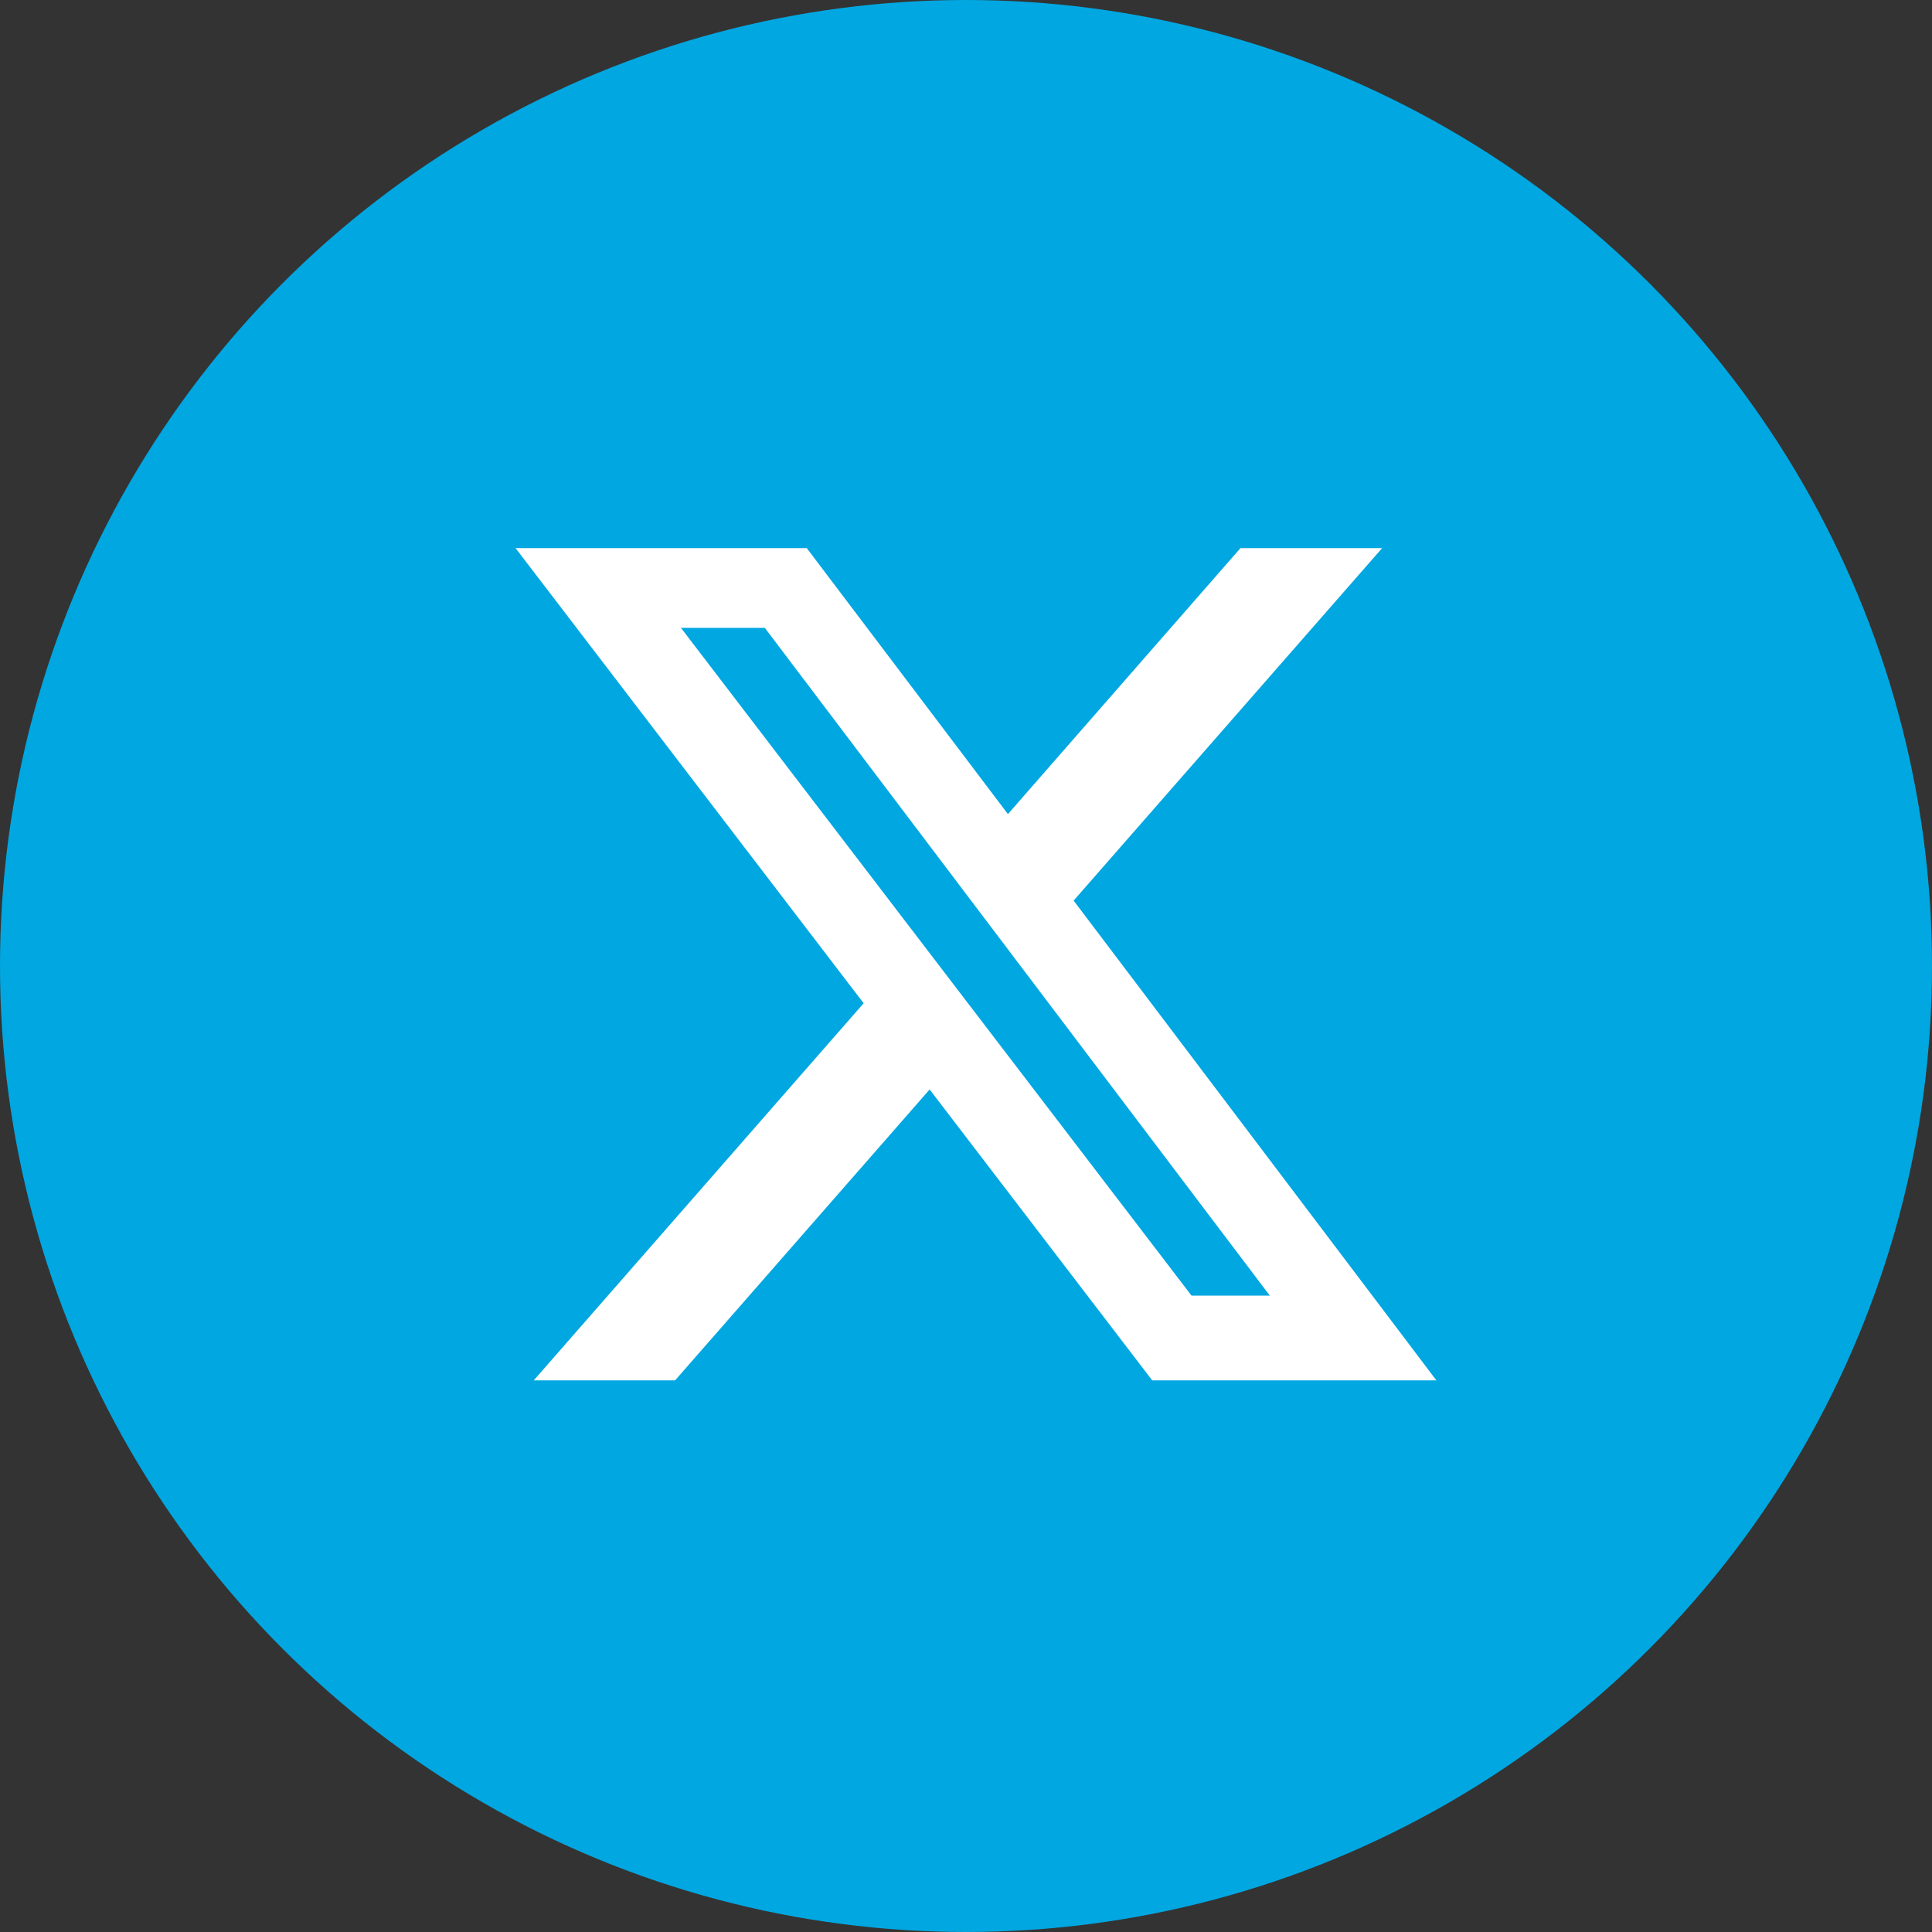
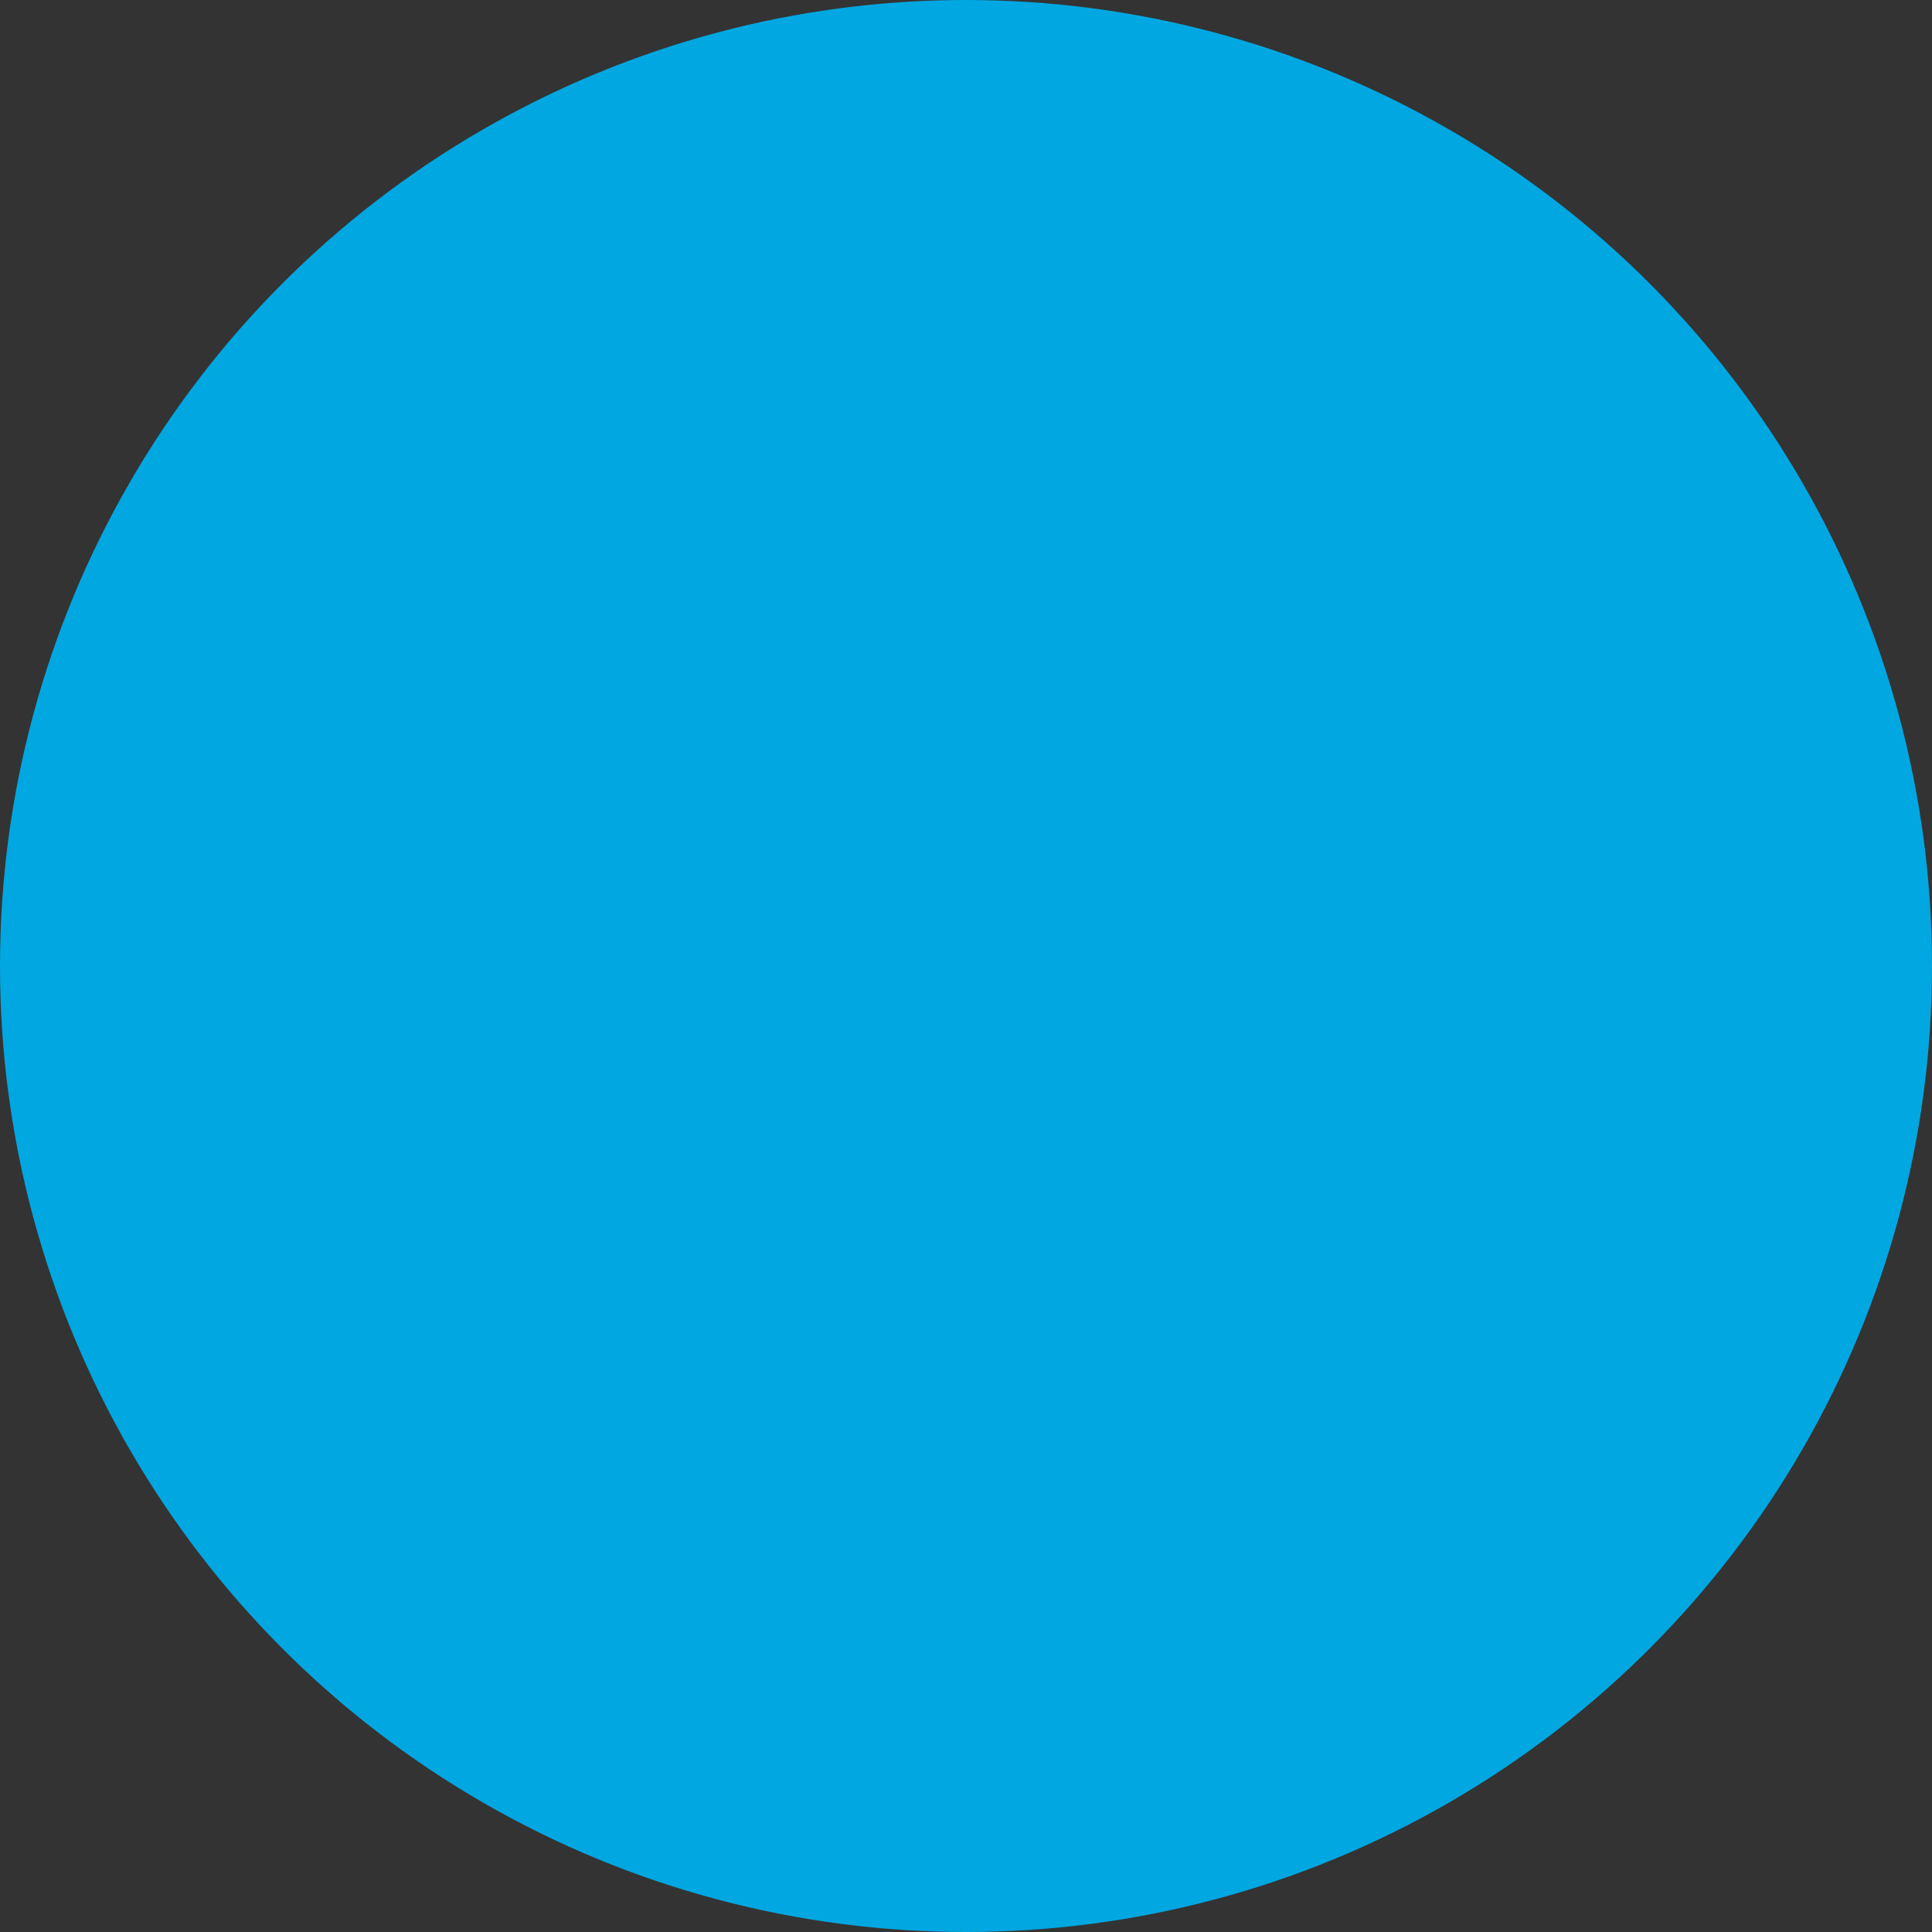
<svg xmlns="http://www.w3.org/2000/svg" id="Layer_1" version="1.1" viewBox="0 0 658.8 658.8">
  <rect x="0" y="0" width="658.8" height="658.8" fill="#333333" stroke="none" />
  <defs>
    <style> .st0 { fill: #fff; } .st1 { fill: #01a7e1; } </style>
  </defs>
  <g id="Layer_2">
    <g id="_ëÎÓÈ_1" data-name="ëÎÓÈ_1">
      <circle class="st1" cx="329.4" cy="329.4" r="329.4" />
    </g>
  </g>
-   <path class="st0" d="M423.2,186.9h48.1l-105.2,120.2,123.7,163.6h-96.9l-75.9-99.2-86.8,99.2h-48.2l112.5-128.6-118.7-155.2h99.3l68.6,90.7,79.3-90.7ZM406.3,441.8h26.7l-172.2-227.7h-28.6l174.1,227.7Z" />
</svg>